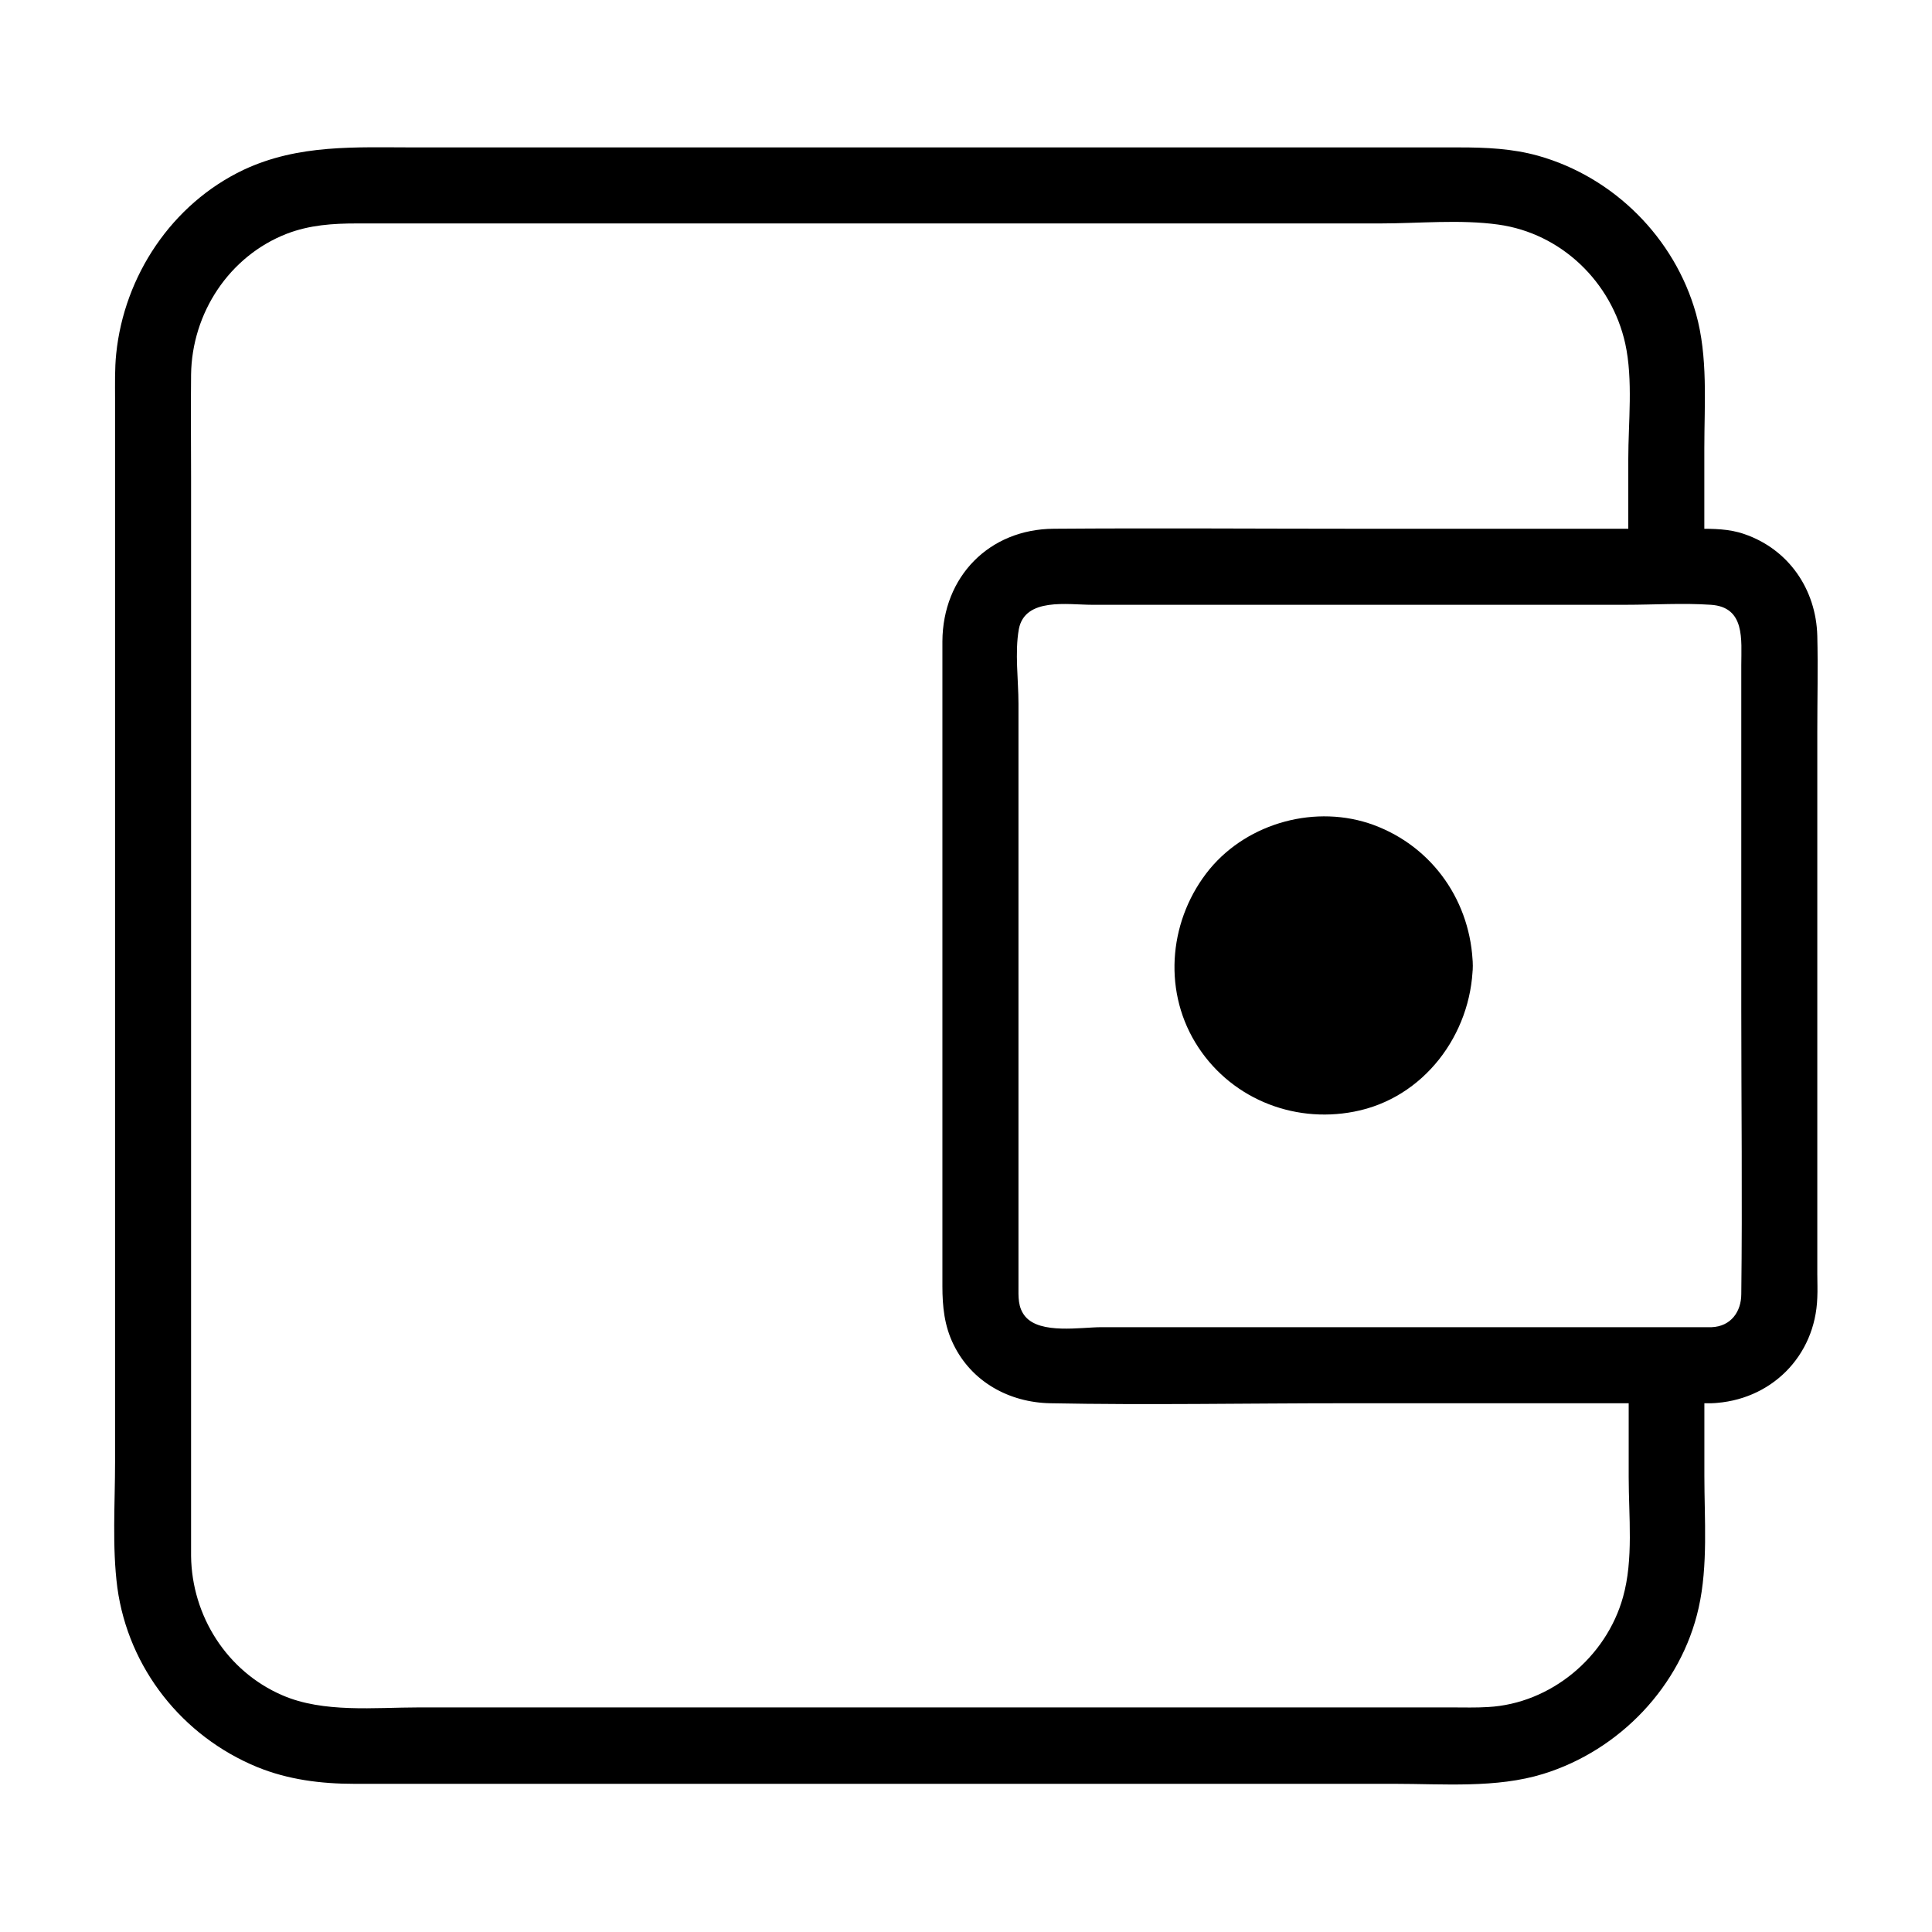
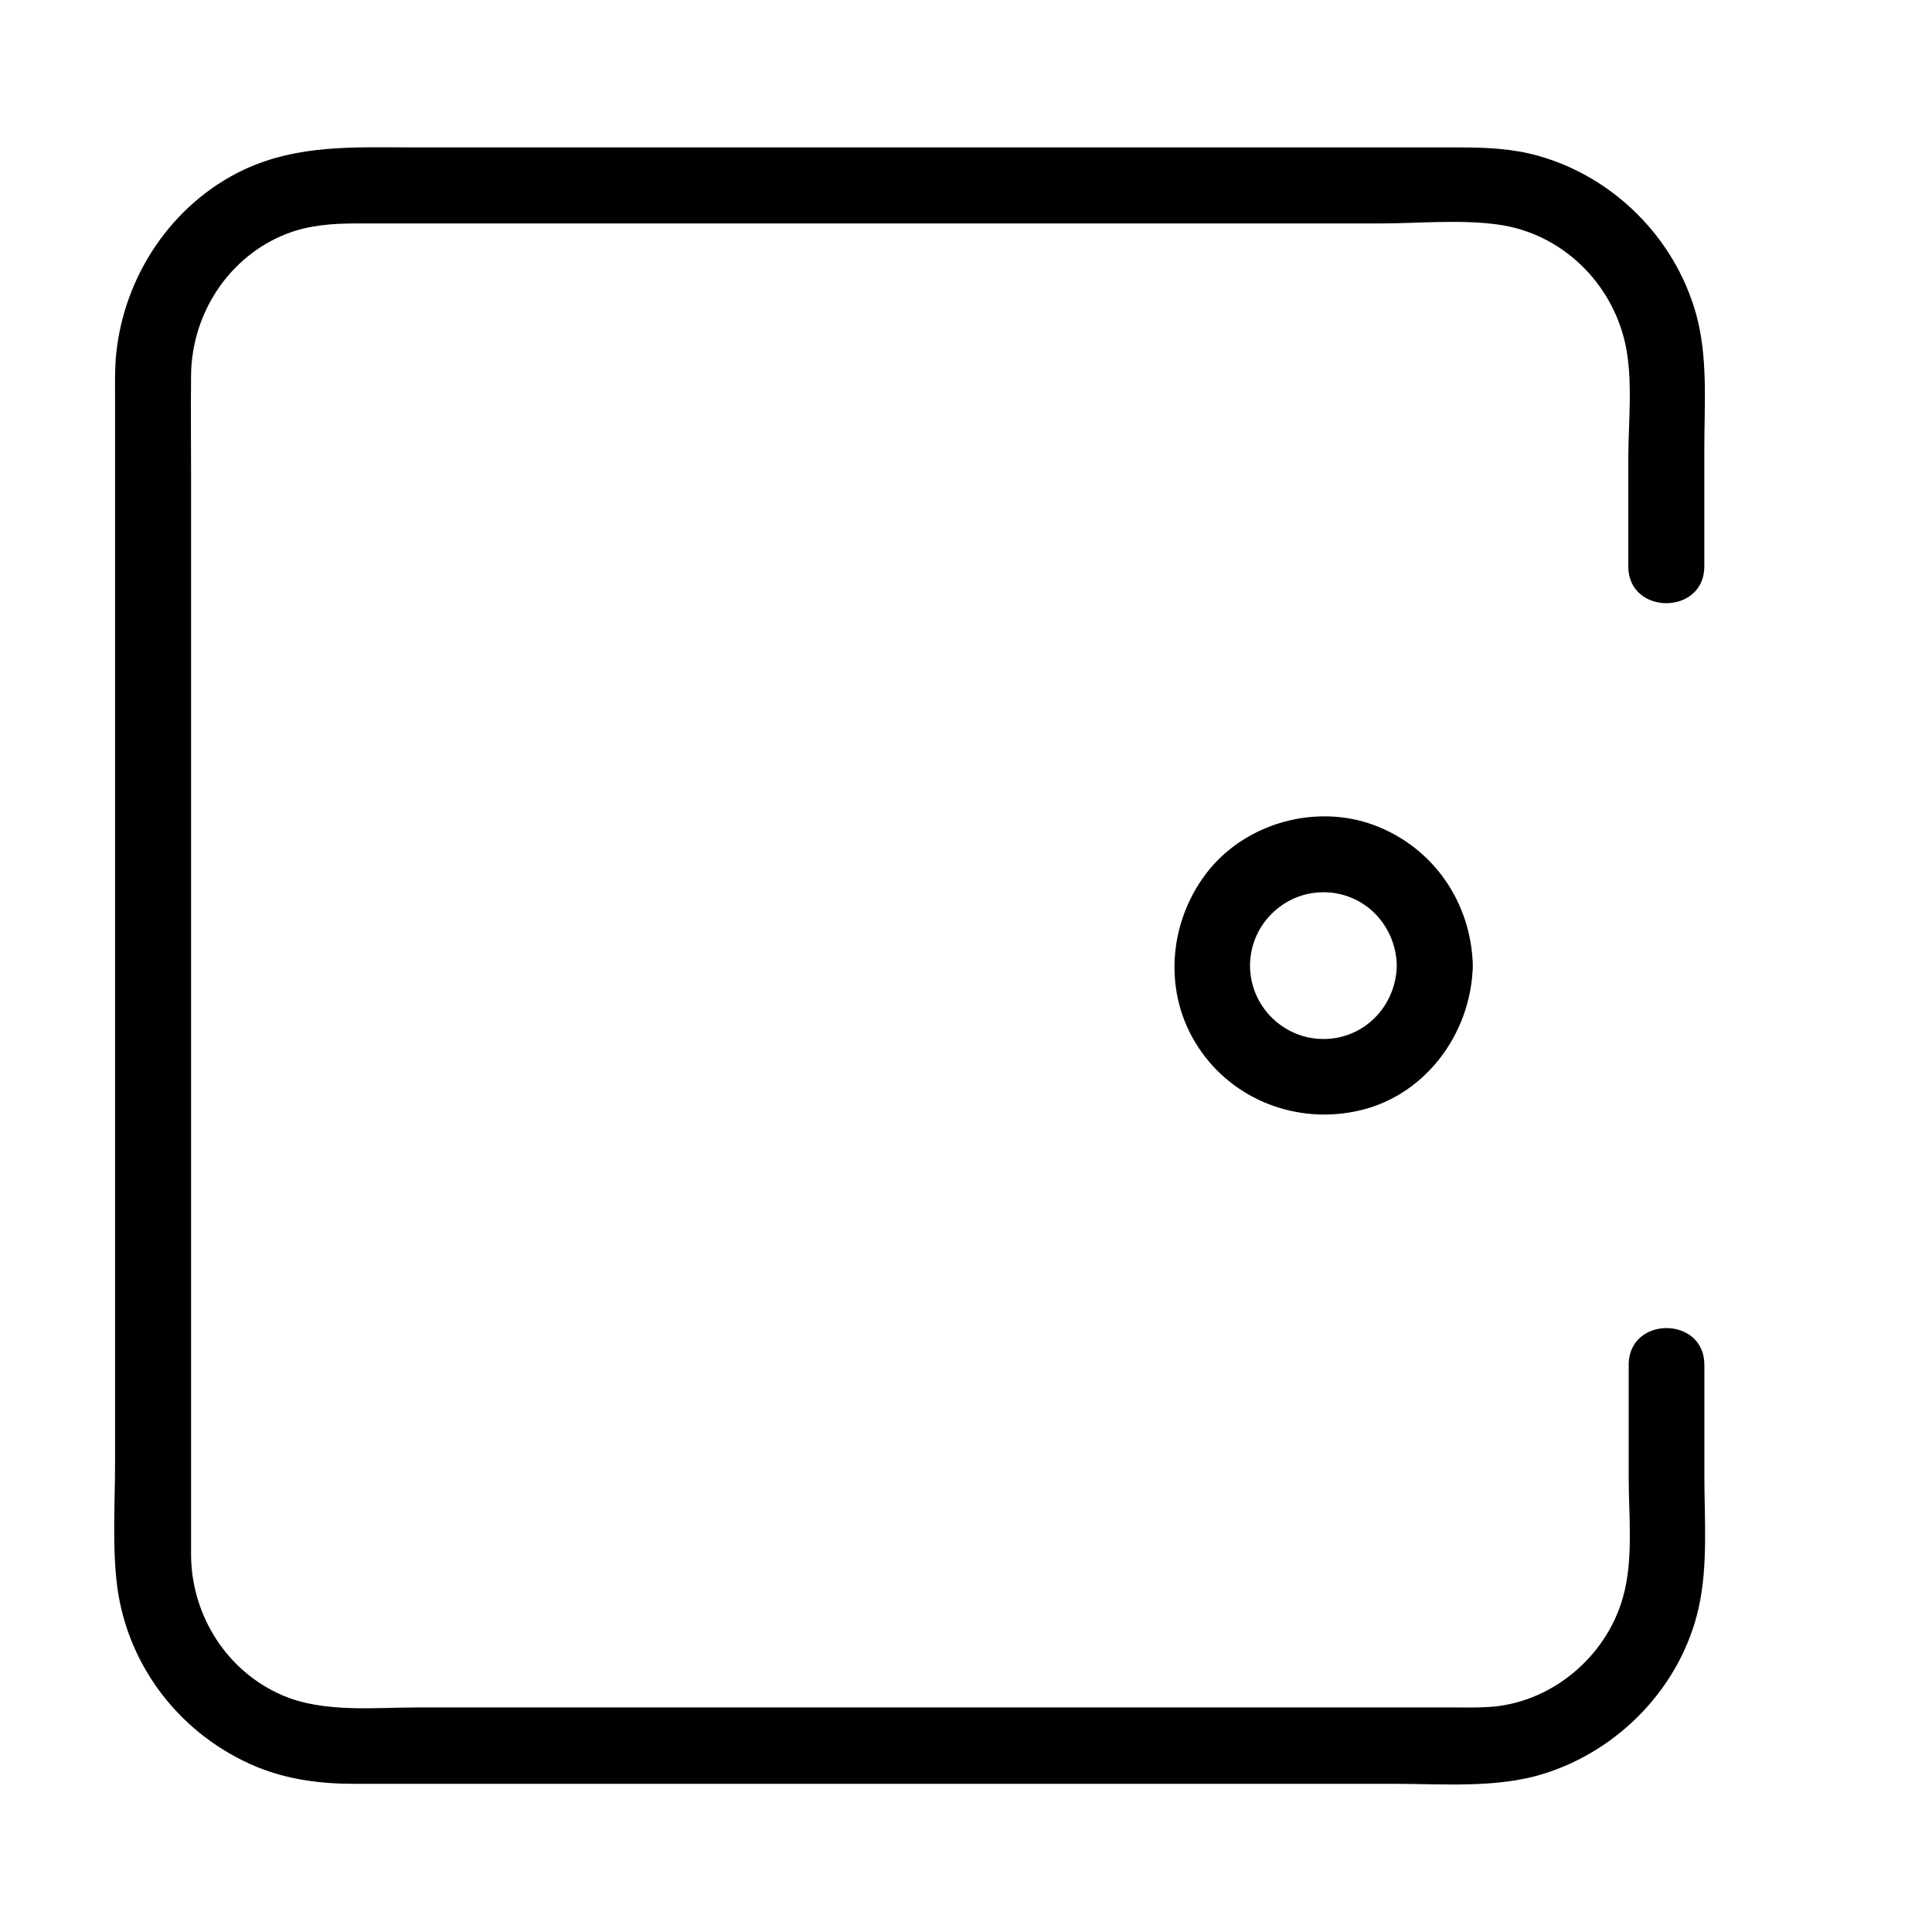
<svg xmlns="http://www.w3.org/2000/svg" fill="#000000" width="800px" height="800px" version="1.1" viewBox="144 144 512 512">
  <g>
    <path d="m575.62 505.7v29.824c0 10.277 1.309 21.766-1.512 31.738-4.434 15.922-19.145 28.215-35.77 29.121-3.223 0.203-6.348 0.102-9.574 0.102h-128.07-145.7c-11.688 0-25.293 1.512-36.172-3.223-14.711-6.348-23.98-21.059-24.184-36.879v-8.16-127.87-149.73c0-9.07-0.102-18.238 0-27.305 0.203-16.324 10.078-31.438 25.391-37.383 6.047-2.316 12.191-2.719 18.539-2.719h121.42 149.83c10.176 0 21.059-1.109 31.234 0.301 16.727 2.316 30.027 15.215 33.656 31.539 2.117 9.672 0.805 20.859 0.805 30.633v28.414c0 13 20.152 13 20.152 0v-31.336c0-11.789 1.008-24.184-2.215-35.668-5.644-20.051-21.766-36.172-41.816-41.816-6.852-1.914-13.805-2.215-20.859-2.215h-127.66-149.23c-15.617 0-30.73-0.906-45.344 5.945-19.035 9.055-31.633 28.102-33.746 48.758-0.402 3.93-0.301 7.859-0.301 11.789v129.78 152.15c0 10.984-0.805 22.371 0.605 33.25 2.922 21.363 17.23 39.398 37.082 47.559 8.16 3.324 16.828 4.434 25.695 4.434h123.13 152.55c12.898 0 27.004 1.211 39.398-2.621 20.254-6.246 36.578-23.277 41.211-44.031 2.519-11.285 1.512-23.477 1.512-34.965v-29.32c0.09-13.102-20.062-13.102-20.062-0.102z" />
-     <path d="m597.59 495.72h-64.992-96.73c-5.441 0-16.121 1.914-20.152-2.82-2.016-2.418-1.812-5.238-1.812-8.16v-12.191-96.934-45.141c0-6.246-1.008-13.602 0.102-19.75 1.613-8.465 13-6.449 19.348-6.449h41.012 100.46c7.457 0 15.113-0.504 22.57 0 9.168 0.605 8.062 9.27 8.062 16.02v91.289c0 25.09 0.301 50.18 0 75.371-0.008 4.633-2.731 8.562-7.867 8.766-12.898 0.504-13 20.656 0 20.152 15.617-0.605 27.508-12.395 28.012-28.012 0.102-2.016 0-4.133 0-6.144v-38.188-105.8c0-8.363 0.203-16.828 0-25.191-0.301-12.293-7.559-22.973-19.348-27.004-4.031-1.41-8.16-1.41-12.395-1.41h-88.672c-27.305 0-54.613-0.203-81.918 0-17.129 0.102-29.422 12.695-29.523 29.824v30.73 106.61 33.555c0 5.34 0.504 10.48 2.922 15.418 4.836 9.977 14.812 15.418 25.695 15.617 25.895 0.504 51.793 0 77.688 0h91.996 5.441c13.098 0 13.098-20.152 0.102-20.152z" />
-     <path d="m524.24 399.9c0 16.305-13.219 29.523-29.523 29.523-16.305 0-29.523-13.219-29.523-29.523 0-16.305 13.219-29.523 29.523-29.523 16.305 0 29.523 13.219 29.523 29.523" />
    <path d="m514.16 399.9c-0.203 10.68-8.566 19.445-19.445 19.445-10.68 0-19.445-8.766-19.445-19.445 0-10.68 8.766-19.445 19.445-19.445 10.883-0.004 19.246 8.766 19.445 19.445 0.301 12.898 20.453 13 20.152 0-0.402-16.727-10.48-31.438-26.301-37.281-15.113-5.543-33.152-0.707-43.43 11.688-10.578 12.898-12.594 31.438-3.828 45.949 8.766 14.508 25.594 21.562 42.117 18.34 18.438-3.527 31.035-20.453 31.438-38.691 0.309-13.004-19.844-13.004-20.148-0.004z" />
  </g>
</svg>